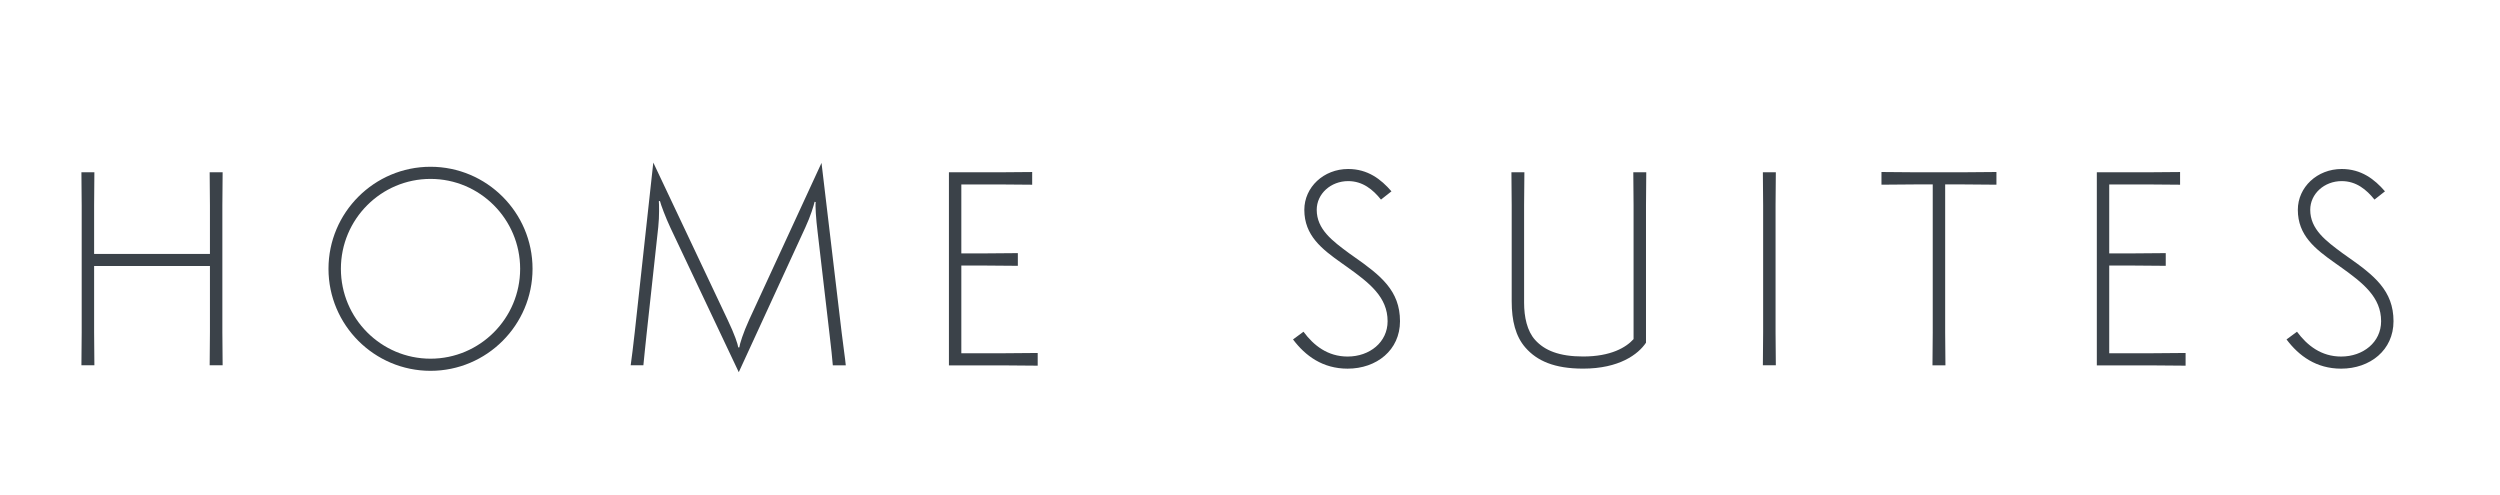
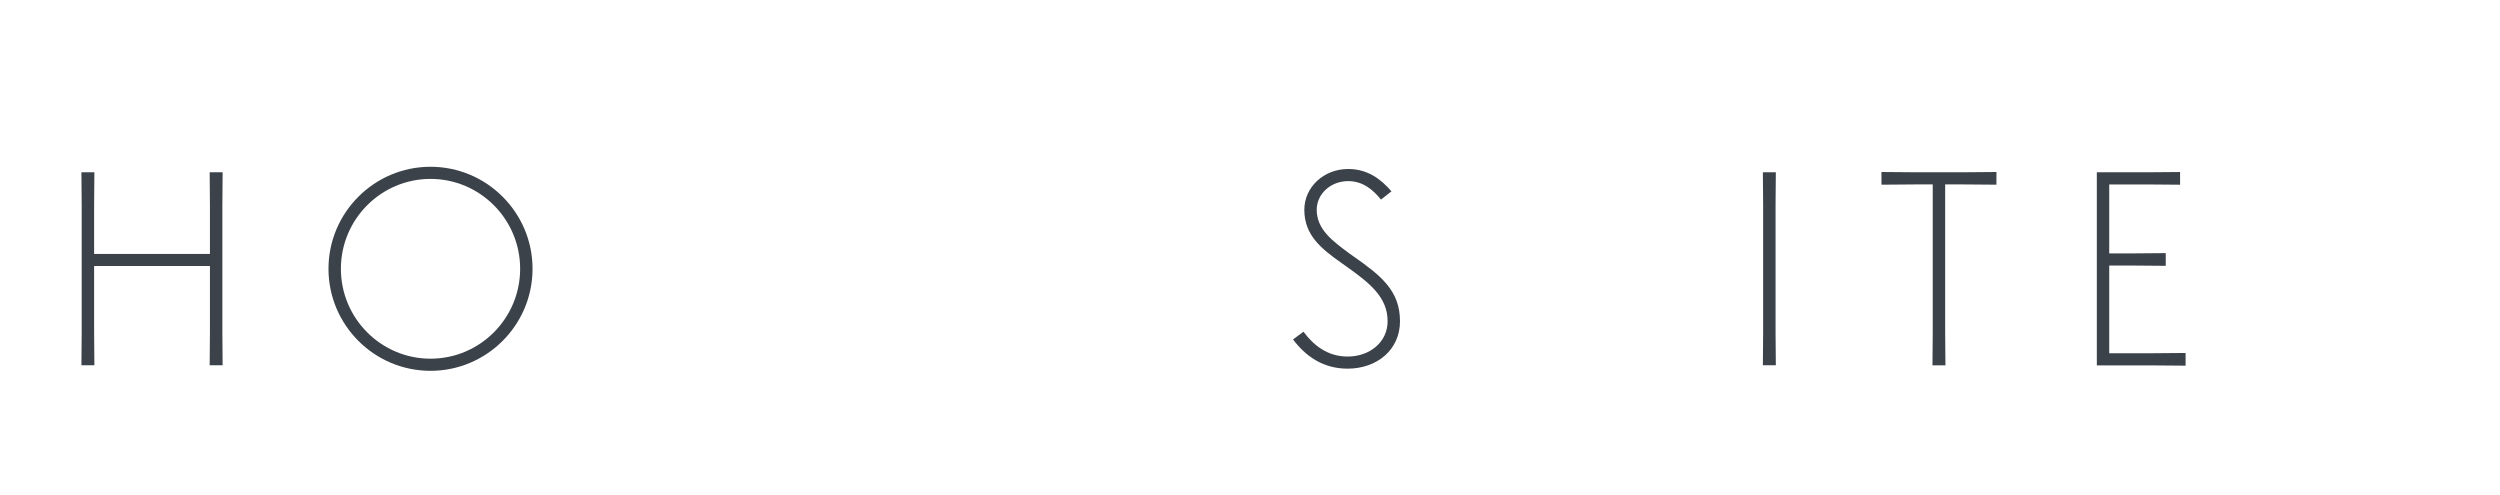
<svg xmlns="http://www.w3.org/2000/svg" version="1.1" id="Layer_1" x="0px" y="0px" viewBox="0 0 1024 202.6" style="enable-background:new 0 0 1024 202.6;" xml:space="preserve">
  <style type="text/css"> .st0{fill:#3B4249;} </style>
  <path class="st0" d="M38.55,84.12V104h47.44V84.12c0-3.95-0.11-11.41-0.11-13.55h5.31c0,2.15-0.11,9.6-0.11,13.55v51.95 c0,3.95,0.11,11.41,0.11,13.55h-5.31c0-2.15,0.11-9.6,0.11-13.55v-27.11H38.55v27.11c0,3.95,0.11,11.41,0.11,13.55h-5.31 c0-2.15,0.11-9.6,0.11-13.55V84.12c0-3.95-0.11-11.41-0.11-13.55h5.31C38.66,72.71,38.55,80.17,38.55,84.12z" />
  <path class="st0" d="M218.13,110.1c0,23.04-18.75,41.79-41.79,41.79c-23.04,0-41.79-18.75-41.79-41.79 c0-23.04,18.75-41.79,41.79-41.79C199.38,68.31,218.13,87.06,218.13,110.1z M139.63,110.1c0,20.33,16.49,36.82,36.71,36.82 s36.71-16.49,36.71-36.82c0-20.33-16.49-36.82-36.71-36.82S139.63,89.77,139.63,110.1z" />
-   <path class="st0" d="M297.98,130.88c2.94,6.1,4.29,10.28,4.4,11.41h0.45c0.11-1.24,1.58-5.99,4.07-11.41l29.59-64.15l8.25,69.46 c0.56,4.86,1.47,10.84,1.69,13.44h-5.31c-0.11-2.03-0.79-7.91-1.36-12.88l-4.86-41.68c-0.68-5.42-1.02-10.96-0.79-12.31l-0.45-0.11 c-0.34,1.47-1.58,5.76-3.84,10.62l-27.22,59.18L274.6,93.27c-1.92-4.07-3.95-9.49-4.29-10.96l-0.45,0.11 c0.11,1.13,0.23,6.21-0.23,10.5l-4.74,43.48c-0.45,3.84-1.13,11.07-1.36,13.21h-5.2c0.23-1.47,1.24-9.49,1.69-13.78l7.57-69.24 L297.98,130.88z" />
-   <path class="st0" d="M409.23,70.57c3.95,0,11.41-0.11,13.55-0.11v5.2c-2.15,0-9.6-0.11-13.55-0.11h-15.47v28.24h9.6 c3.95,0,11.41-0.11,13.55-0.11v5.2c-2.15,0-9.6-0.11-13.55-0.11h-9.6v35.92h17.73c3.95,0,11.41-0.11,13.55-0.11v5.2 c-2.15,0-9.6-0.11-13.55-0.11h-22.81V70.57H409.23z" />
  <path class="st0" d="M565.65,81.75c-3.28-4.07-7.45-7.57-13.44-7.57c-7.12,0-12.88,5.2-12.88,11.75c0,8.02,6.44,12.76,13.33,17.85 l1.92,1.36c10.95,7.68,18.86,13.89,18.86,26.43c0,11.86-9.6,19.43-21.46,19.43c-10.17,0-17.28-5.2-22.36-11.97l4.29-3.16 c4.18,5.65,9.94,10.17,18.07,10.17c9.04,0,16.38-5.87,16.38-14.46c0-9.83-7.23-15.59-16.94-22.48l-1.92-1.36 c-8.13-5.76-15.25-11.29-15.25-21.8c0-9.26,7.91-16.72,17.96-16.72c8.02,0,13.44,4.18,17.73,9.15L565.65,81.75z" />
-   <path class="st0" d="M624.27,84.12v39.87c0,5.87,1.24,11.63,4.52,15.25c3.84,4.29,9.83,6.78,19.65,6.78 c11.41,0,17.62-3.73,20.67-7.12V84.12c0-3.95-0.11-11.41-0.11-13.55h5.31c0,2.15-0.11,9.6-0.11,13.55v56.25 c-3.16,4.74-10.96,10.62-25.75,10.62c-11.75,0-18.86-3.16-23.61-8.58c-4.07-4.63-5.65-11.07-5.65-18.97V84.12 c0-3.95-0.11-11.41-0.11-13.55h5.31C624.38,72.71,624.27,80.17,624.27,84.12z" />
  <path class="st0" d="M727.27,84.12v51.95c0,3.95,0.11,11.41,0.11,13.55h-5.31c0-2.15,0.11-9.6,0.11-13.55V84.12 c0-3.95-0.11-11.41-0.11-13.55h5.31C727.39,72.71,727.27,80.17,727.27,84.12z" />
  <path class="st0" d="M817.74,70.45v5.2c-2.15,0-9.6-0.11-13.55-0.11h-7.45v60.54c0,3.95,0.11,11.41,0.11,13.55h-5.31 c0-2.15,0.11-9.6,0.11-13.55V75.54h-7.45c-3.95,0-11.41,0.11-13.55,0.11v-5.2c2.15,0,9.6,0.11,13.55,0.11h19.99 C808.14,70.57,815.59,70.45,817.74,70.45z" />
  <path class="st0" d="M879.41,70.57c3.95,0,11.41-0.11,13.55-0.11v5.2c-2.15,0-9.6-0.11-13.55-0.11h-15.47v28.24h9.6 c3.95,0,11.41-0.11,13.55-0.11v5.2c-2.15,0-9.6-0.11-13.55-0.11h-9.6v35.92h17.73c3.95,0,11.41-0.11,13.55-0.11v5.2 c-2.15,0-9.6-0.11-13.55-0.11h-22.81V70.57H879.41z" />
-   <path class="st0" d="M972.59,81.75c-3.28-4.07-7.45-7.57-13.44-7.57c-7.12,0-12.88,5.2-12.88,11.75c0,8.02,6.44,12.76,13.33,17.85 l1.92,1.36c10.96,7.68,18.86,13.89,18.86,26.43c0,11.86-9.6,19.43-21.46,19.43c-10.16,0-17.28-5.2-22.36-11.97l4.29-3.16 c4.18,5.65,9.94,10.17,18.07,10.17c9.04,0,16.38-5.87,16.38-14.46c0-9.83-7.23-15.59-16.94-22.48l-1.92-1.36 c-8.13-5.76-15.25-11.29-15.25-21.8c0-9.26,7.91-16.72,17.96-16.72c8.02,0,13.44,4.18,17.73,9.15L972.59,81.75z" />
</svg>